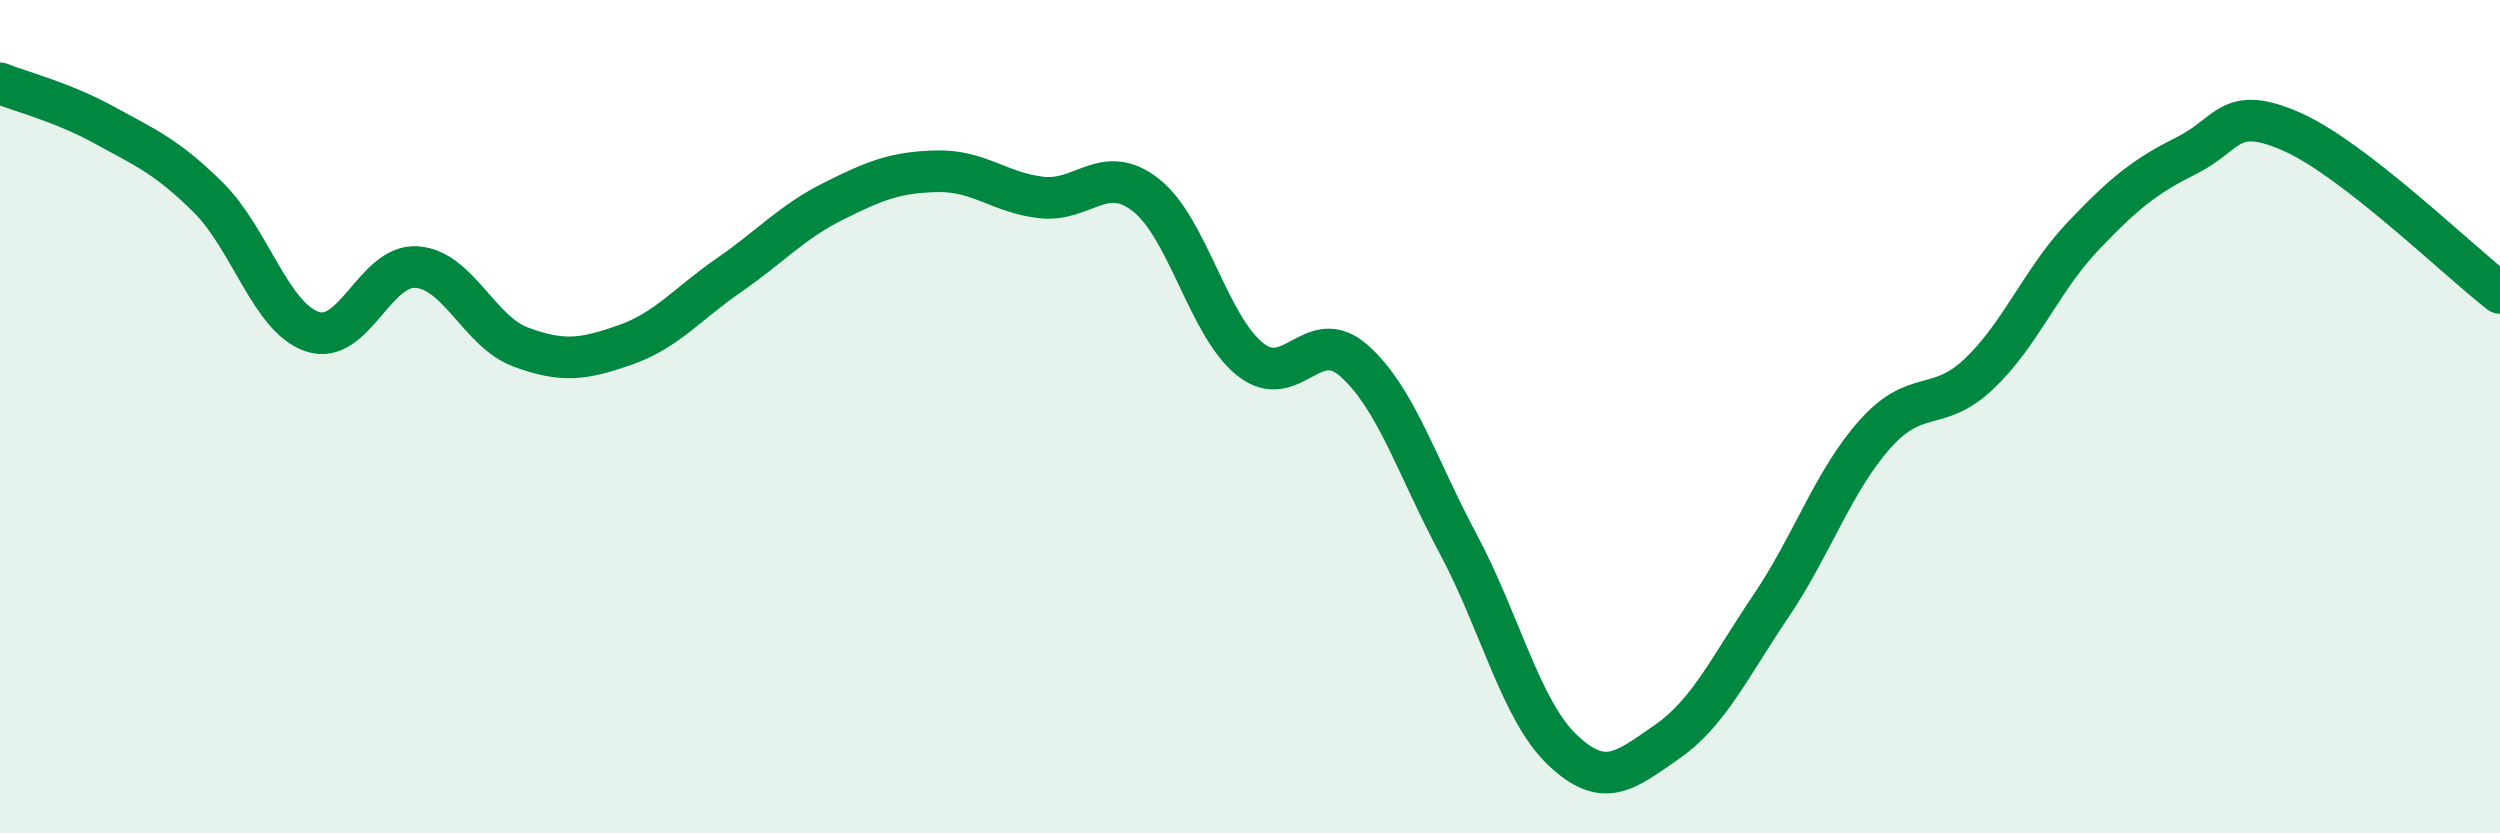
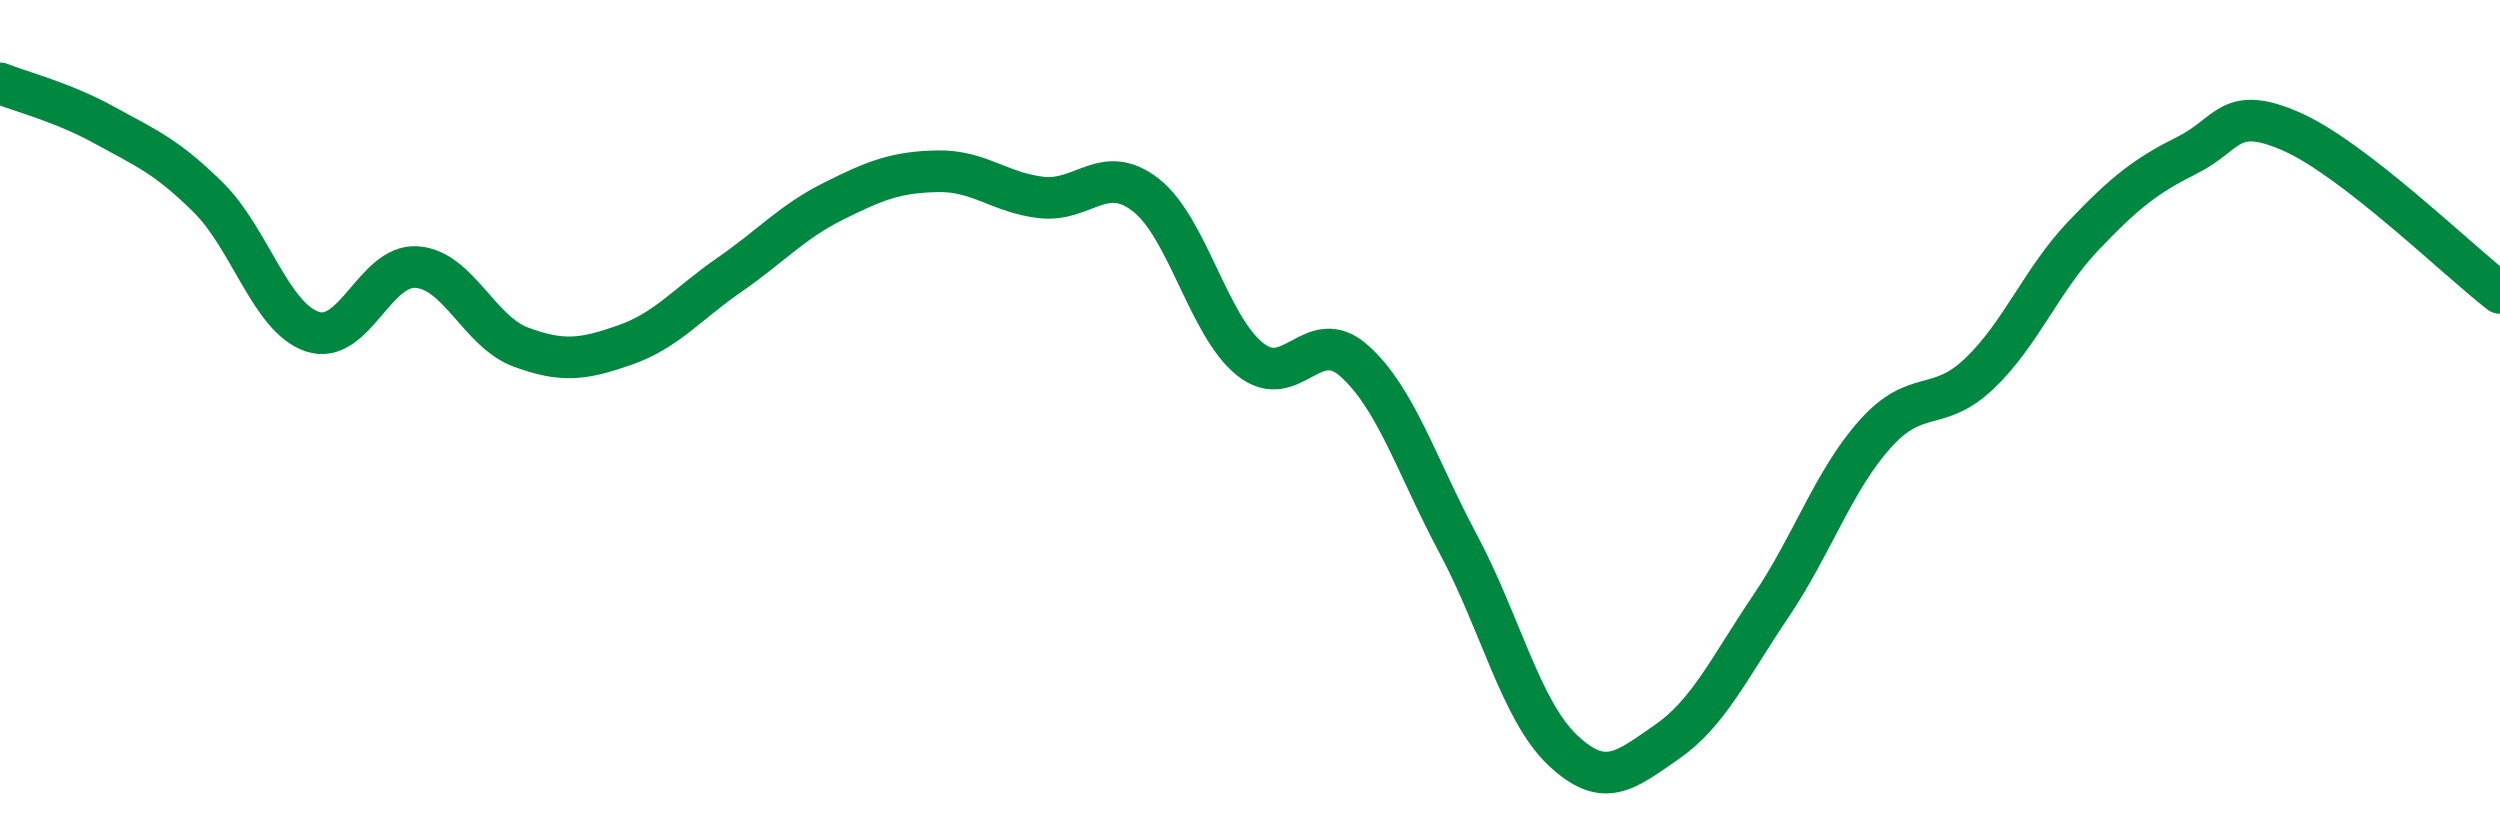
<svg xmlns="http://www.w3.org/2000/svg" width="60" height="20" viewBox="0 0 60 20">
-   <path d="M 0,2 C 0.5,2.2 1.5,2.45 2.5,3 C 3.5,3.55 4,3.75 5,4.74 C 6,5.73 6.5,7.63 7.5,7.96 C 8.5,8.29 9,6.34 10,6.41 C 11,6.48 11.5,7.96 12.5,8.33 C 13.5,8.7 14,8.63 15,8.28 C 16,7.93 16.5,7.29 17.5,6.6 C 18.5,5.91 19,5.33 20,4.83 C 21,4.33 21.5,4.13 22.5,4.11 C 23.5,4.09 24,4.63 25,4.74 C 26,4.85 26.5,3.9 27.5,4.68 C 28.5,5.46 29,7.82 30,8.62 C 31,9.42 31.5,7.77 32.5,8.66 C 33.5,9.55 34,11.19 35,13.06 C 36,14.93 36.5,17.05 37.5,18 C 38.5,18.95 39,18.5 40,17.81 C 41,17.12 41.5,16.03 42.5,14.55 C 43.5,13.07 44,11.54 45,10.42 C 46,9.3 46.5,9.92 47.5,8.97 C 48.5,8.02 49,6.71 50,5.66 C 51,4.61 51.5,4.22 52.5,3.72 C 53.5,3.22 53.5,2.5 55,3.16 C 56.5,3.82 59,6.26 60,7.03L60 20L0 20Z" fill="#008740" opacity="0.1" stroke-linecap="round" stroke-linejoin="round" />
  <path d="M 0,2 C 0.5,2.2 1.5,2.45 2.5,3 C 3.5,3.55 4,3.75 5,4.74 C 6,5.73 6.5,7.63 7.5,7.96 C 8.5,8.29 9,6.34 10,6.41 C 11,6.48 11.5,7.96 12.5,8.33 C 13.5,8.7 14,8.63 15,8.28 C 16,7.93 16.5,7.29 17.5,6.6 C 18.5,5.91 19,5.33 20,4.83 C 21,4.33 21.5,4.13 22.5,4.11 C 23.5,4.09 24,4.63 25,4.74 C 26,4.85 26.5,3.9 27.5,4.68 C 28.5,5.46 29,7.82 30,8.62 C 31,9.42 31.5,7.77 32.5,8.66 C 33.5,9.55 34,11.19 35,13.06 C 36,14.93 36.5,17.05 37.5,18 C 38.5,18.95 39,18.5 40,17.81 C 41,17.12 41.5,16.03 42.5,14.55 C 43.5,13.07 44,11.54 45,10.42 C 46,9.3 46.5,9.92 47.5,8.97 C 48.5,8.02 49,6.71 50,5.66 C 51,4.61 51.5,4.22 52.5,3.72 C 53.5,3.22 53.5,2.5 55,3.16 C 56.5,3.82 59,6.26 60,7.03" stroke="#008740" stroke-width="1" fill="none" stroke-linecap="round" stroke-linejoin="round" />
</svg>